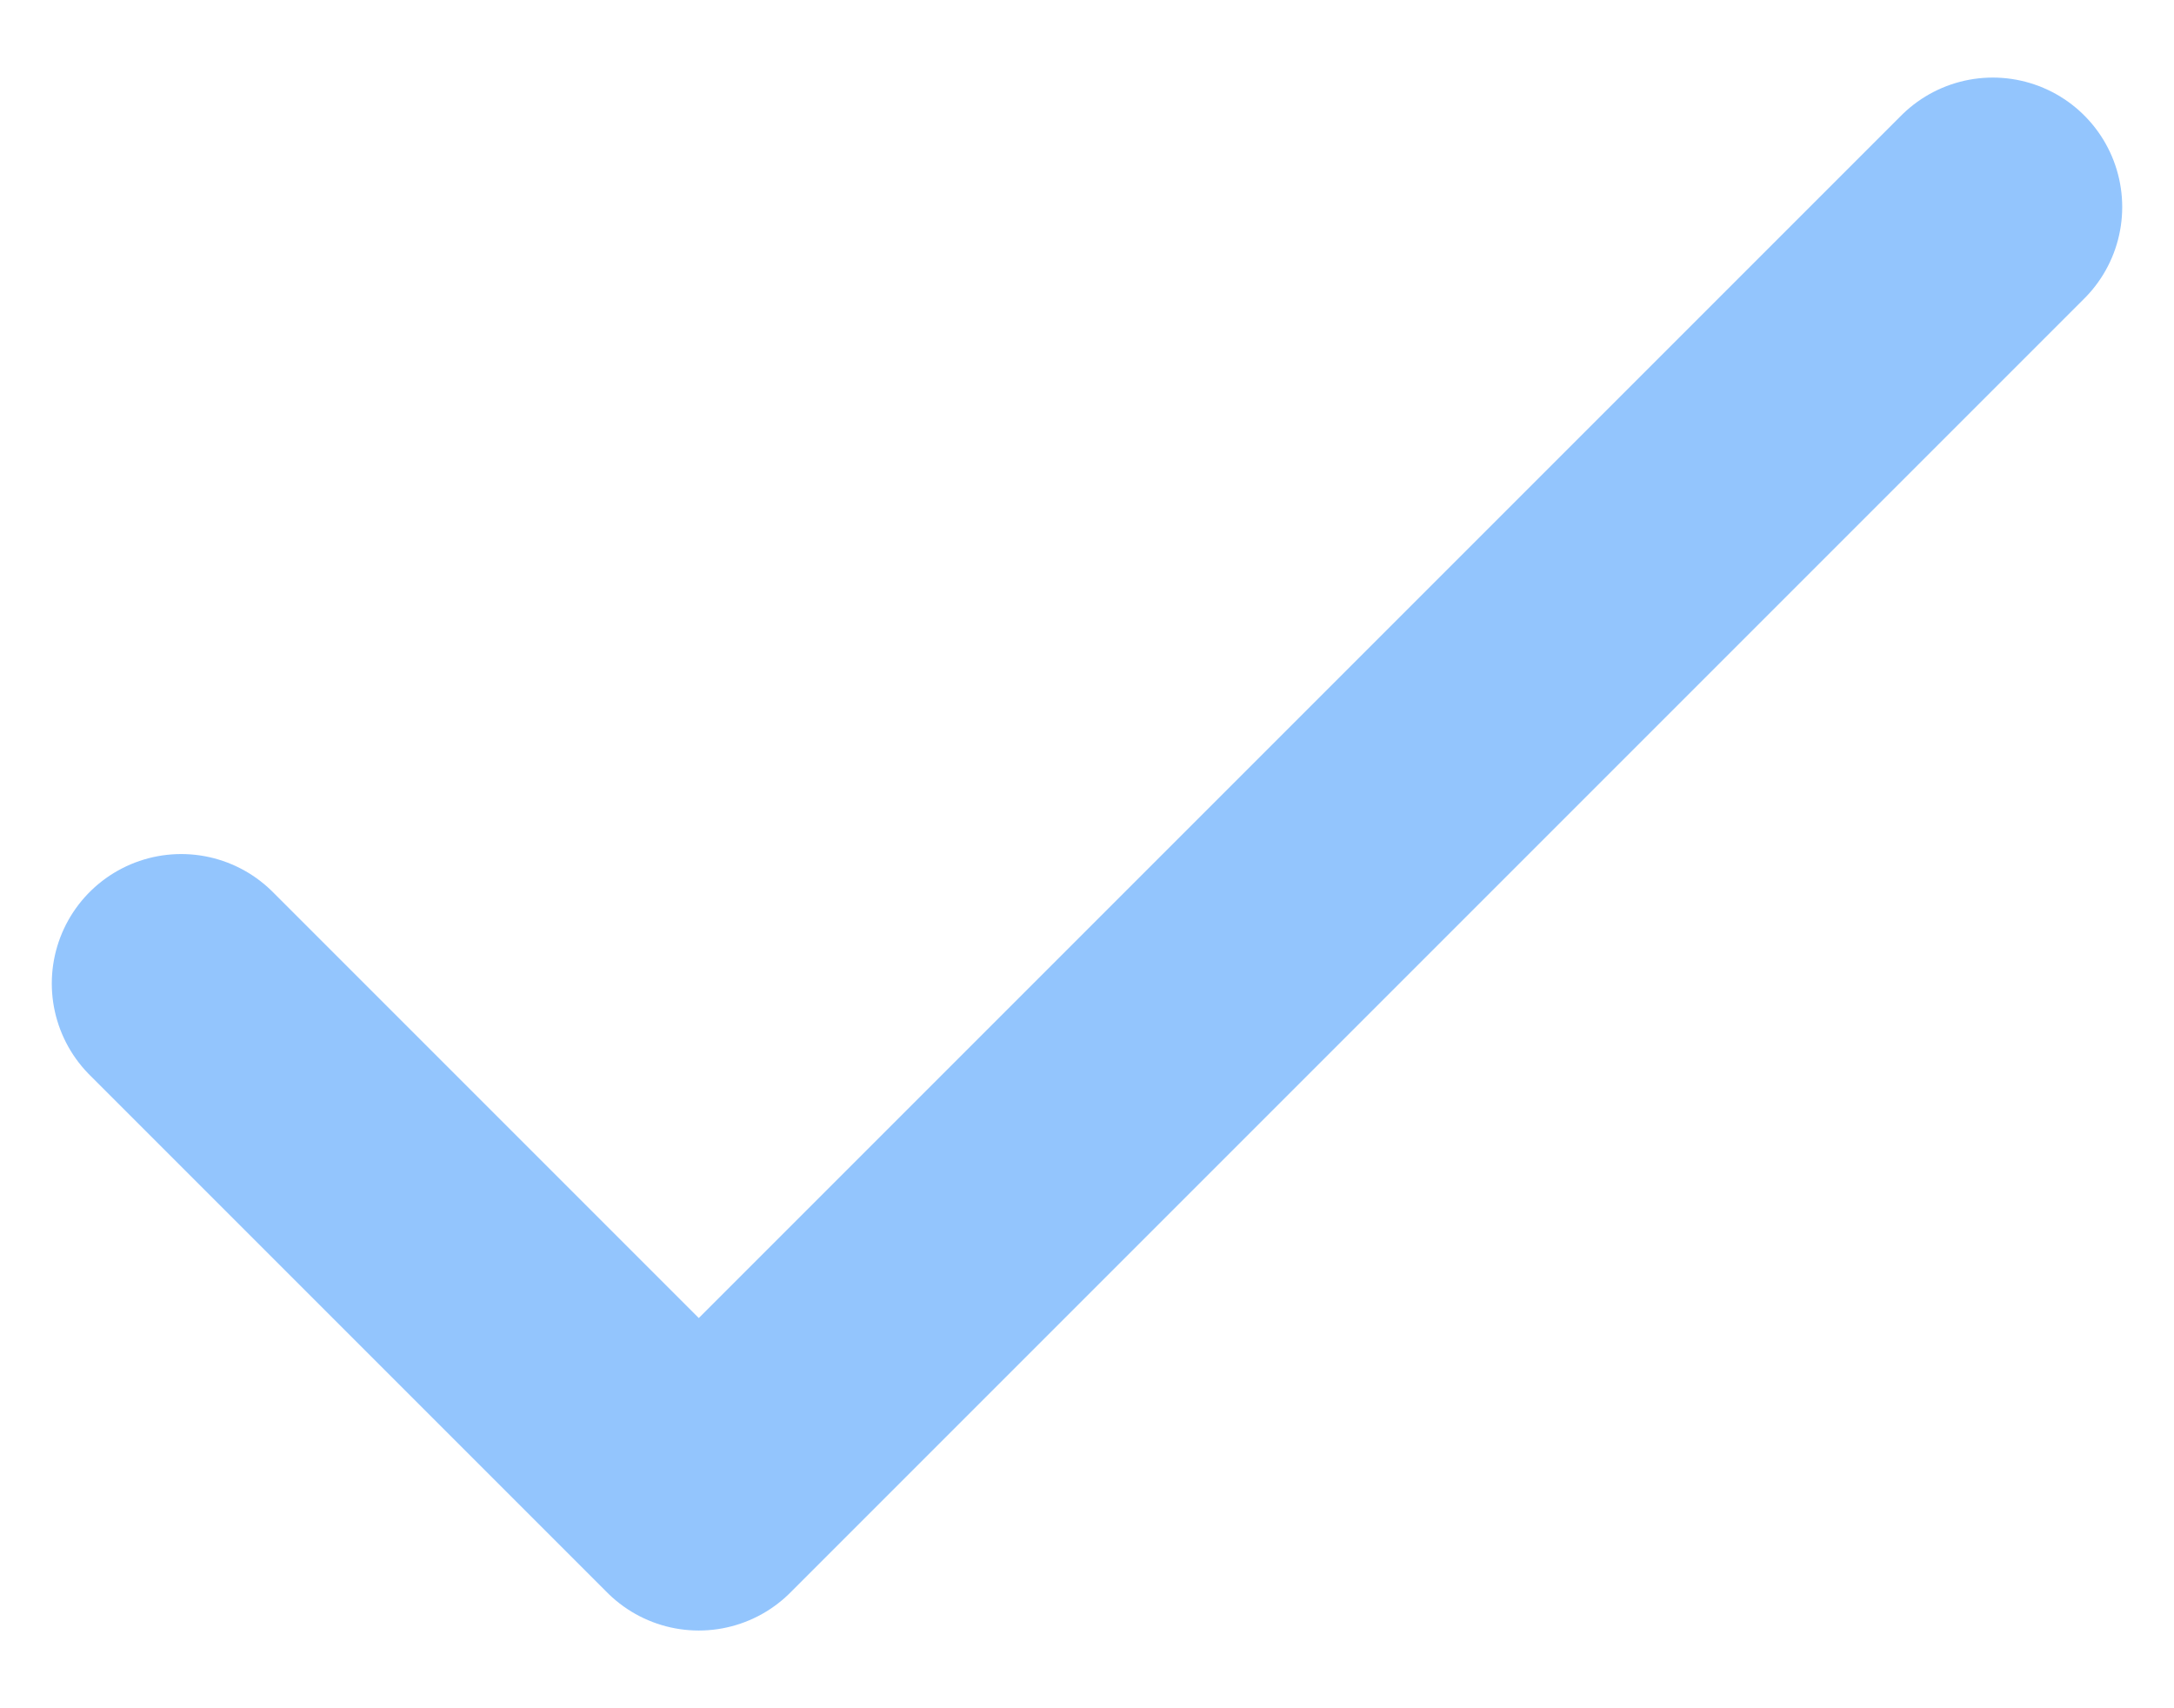
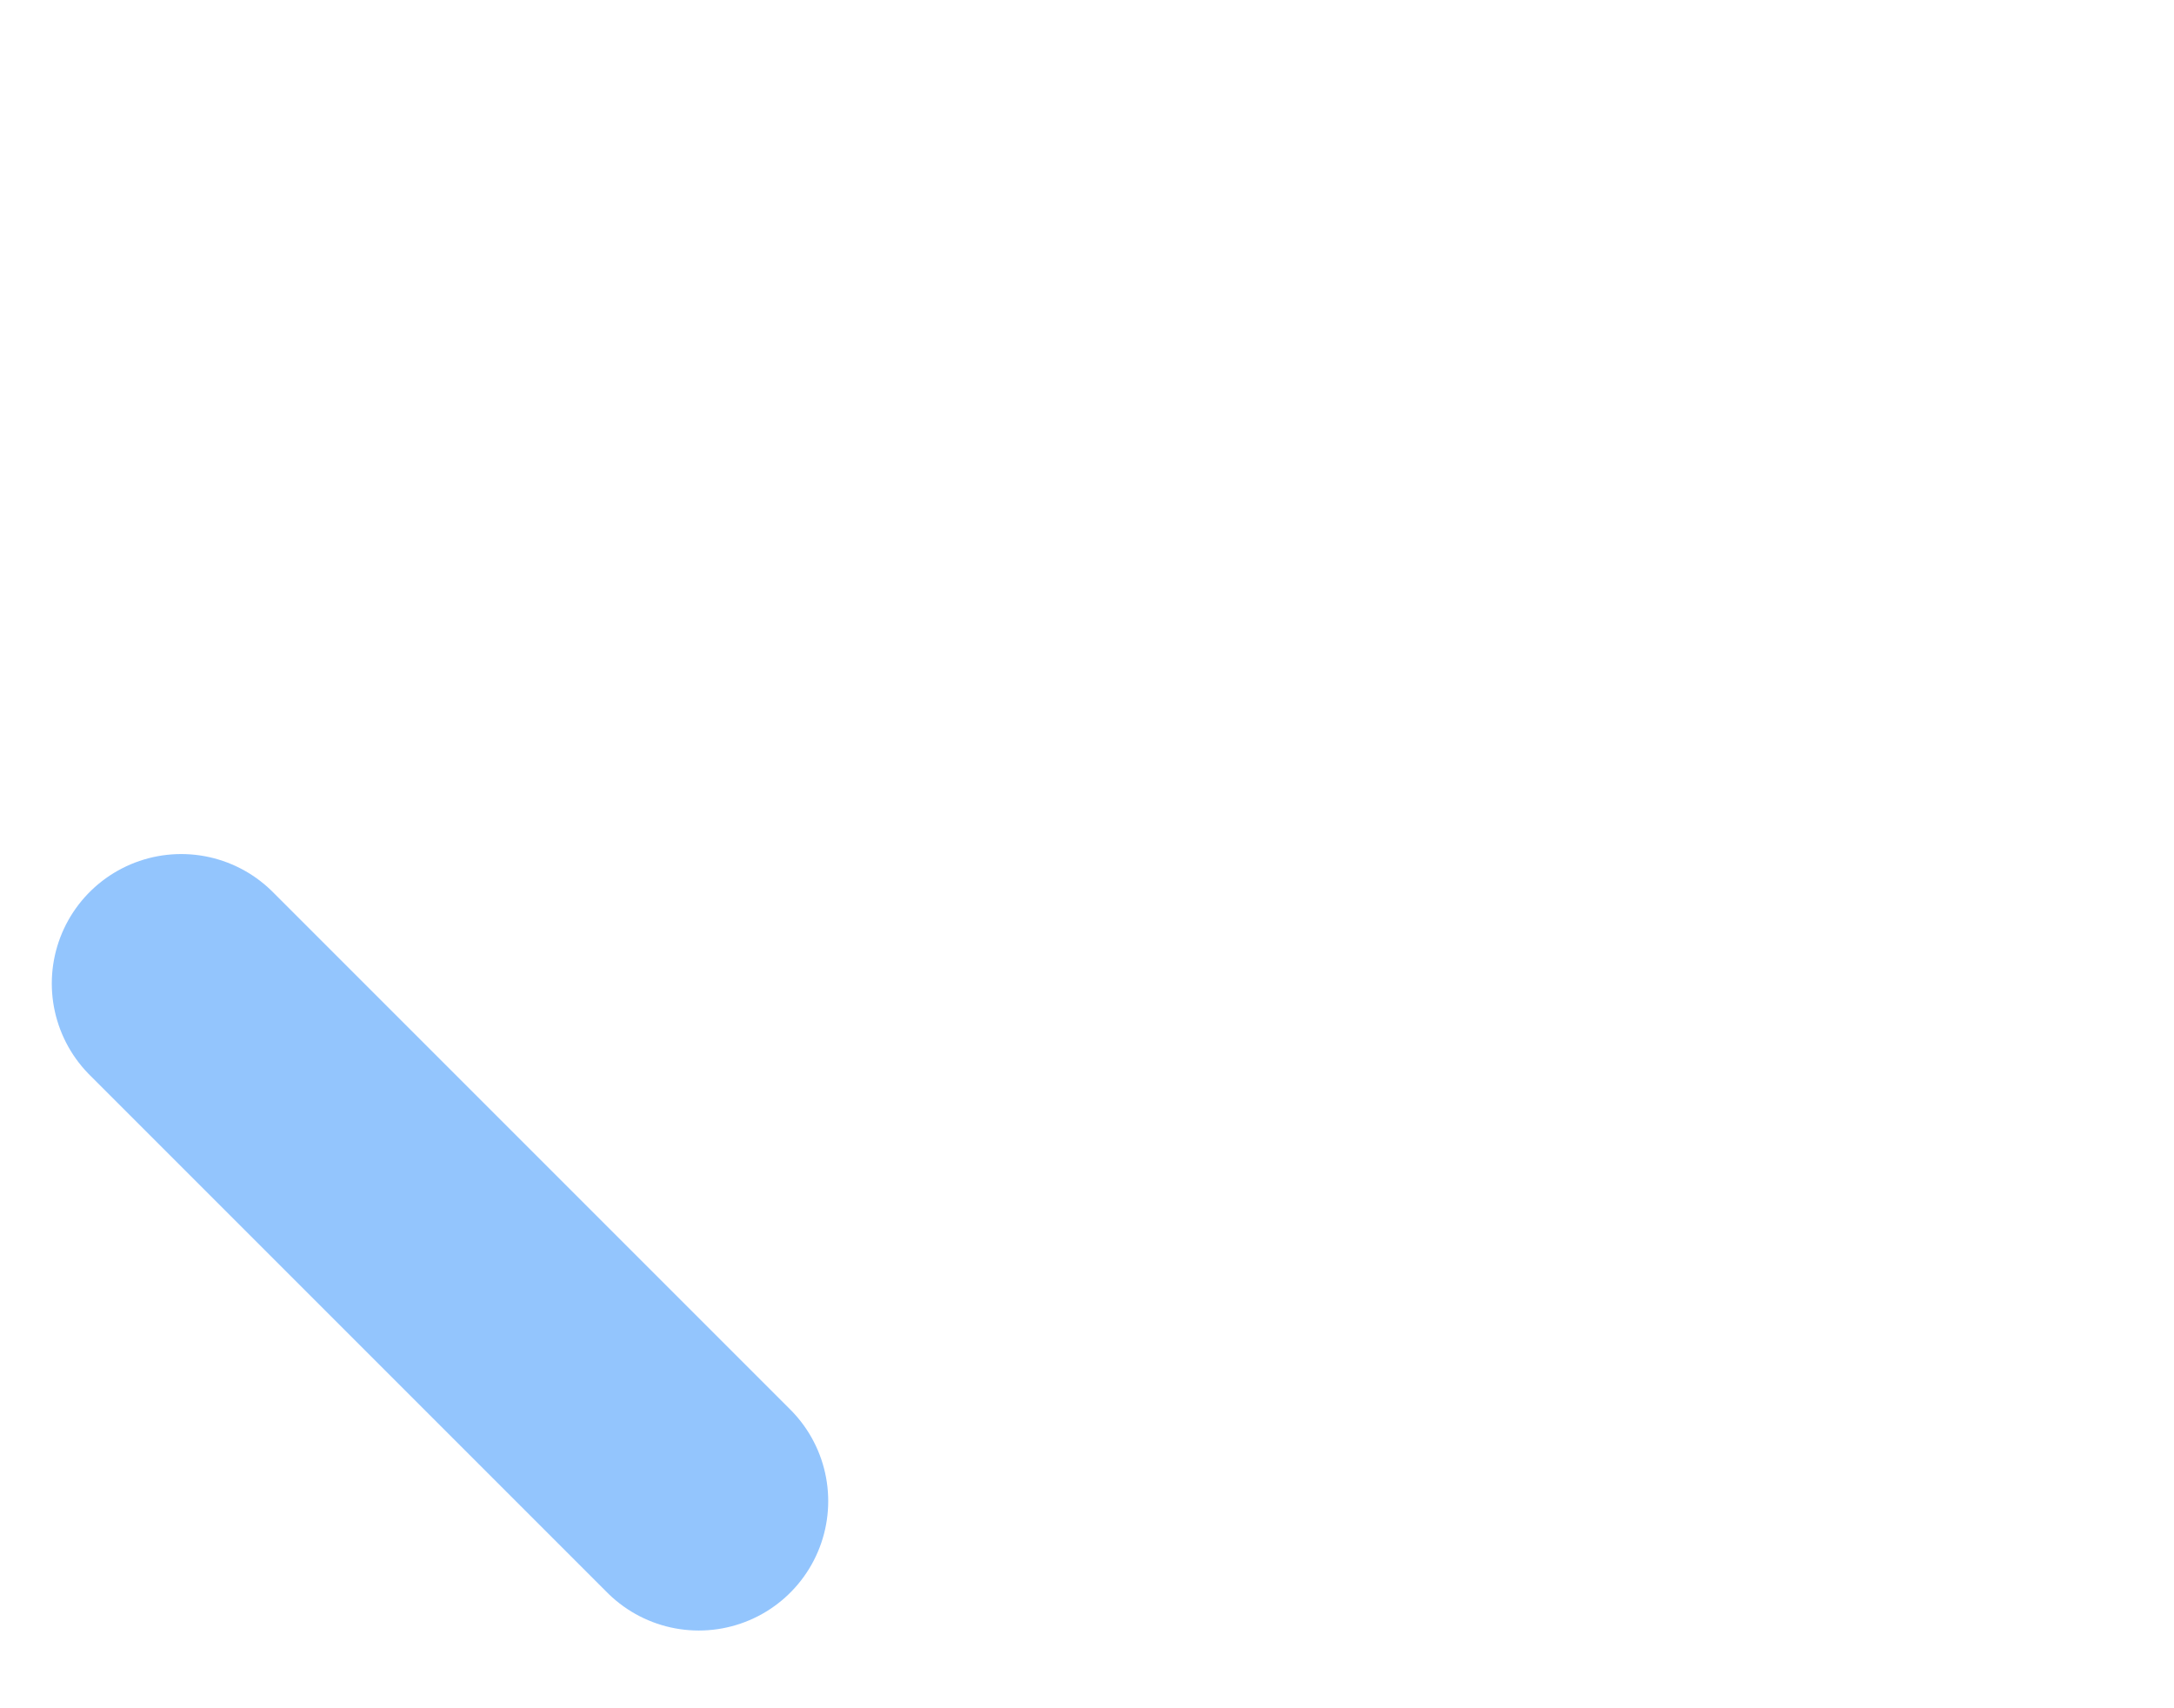
<svg xmlns="http://www.w3.org/2000/svg" width="14" height="11" viewBox="0 0 14 11" fill="none">
-   <path d="M1.167 6.333L4.5 9.666L12.833 1.333" stroke="#93C5FD" stroke-width="1.667" stroke-linecap="round" stroke-linejoin="round" />
+   <path d="M1.167 6.333L4.5 9.666" stroke="#93C5FD" stroke-width="1.667" stroke-linecap="round" stroke-linejoin="round" />
</svg>